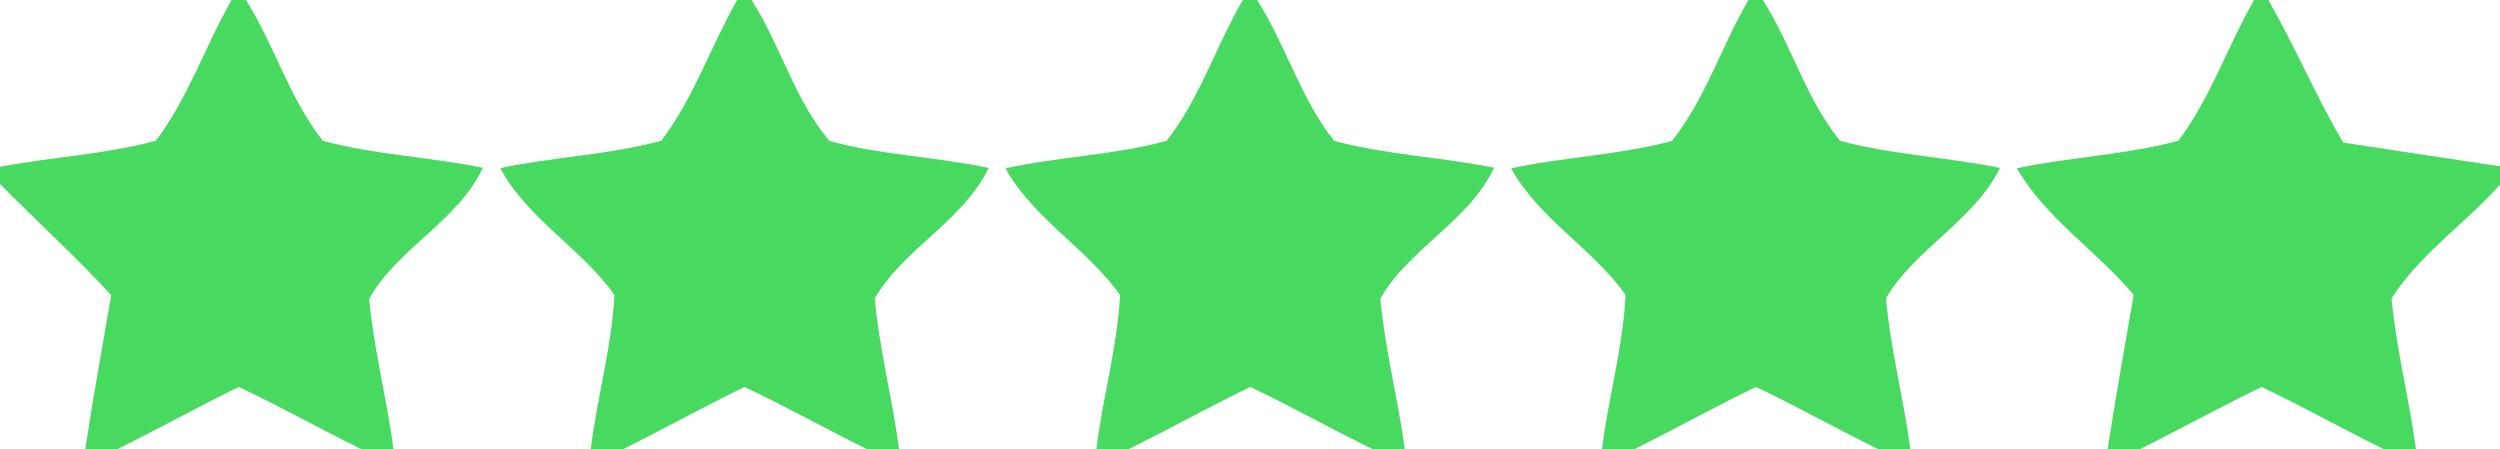
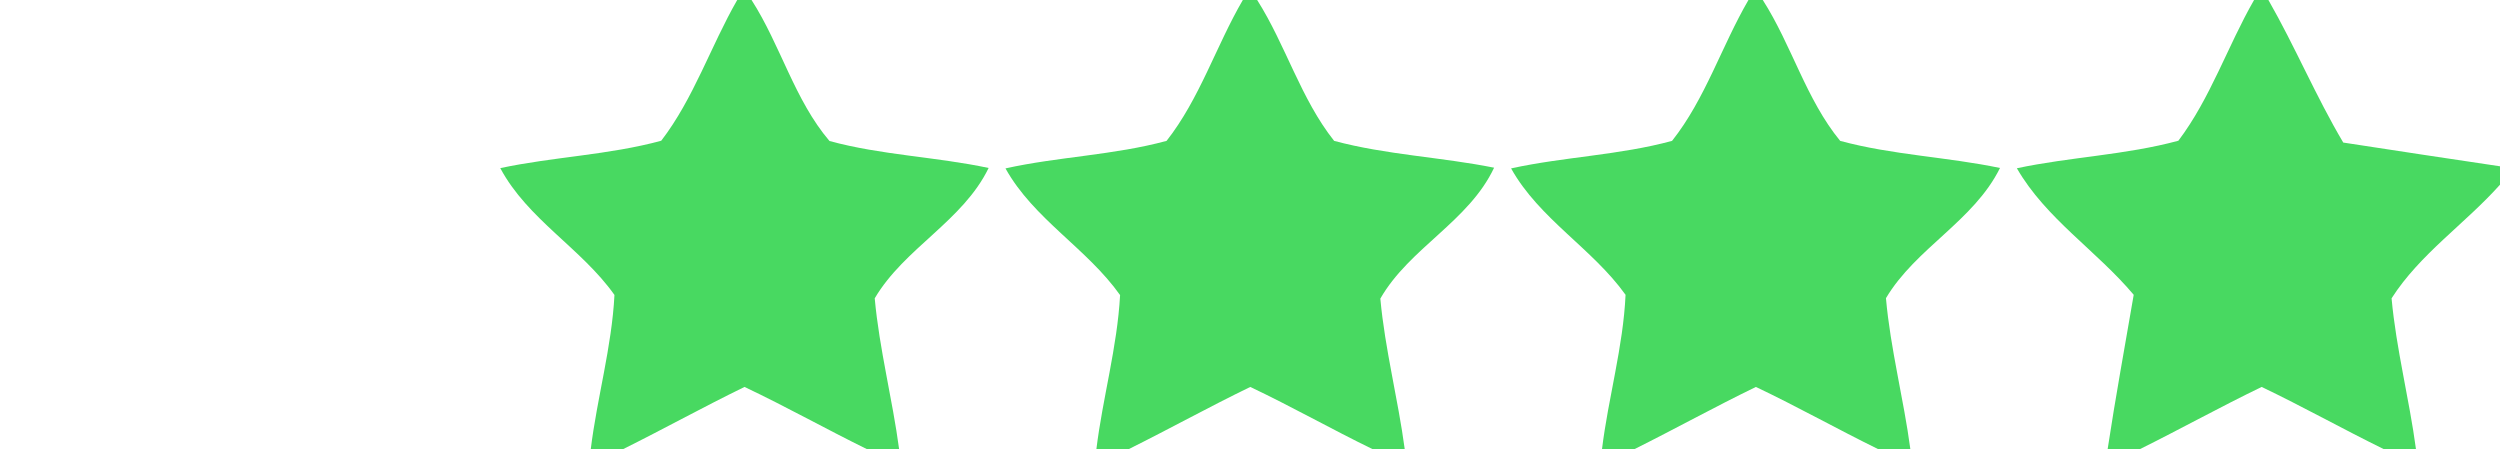
<svg xmlns="http://www.w3.org/2000/svg" width="178pt" height="32pt" viewBox="0 0 178 32" version="1.1">
  <g id="#f5e7d0ff">
-     <path fill="#48D961" opacity="1.00" d=" M 16.49 0.00 L 17.51 0.00 C 19.55 3.22 20.61 7.03 22.99 10.03 C 26.71 11.03 30.60 11.17 34.38 11.95 C 32.58 15.78 28.33 17.64 26.28 21.28 C 26.62 24.89 27.55 28.41 28.02 32.00 L 25.77 32.00 C 22.82 30.56 19.97 28.95 17.00 27.55 C 14.08 28.98 11.24 30.55 8.32 32.00 L 6.07 32.00 C 6.62 28.33 7.29 24.67 7.92 21.01 C 5.39 18.27 2.62 15.75 0.00 13.10 L 0.00 11.88 C 3.68 11.17 7.47 11.00 11.09 10.02 C 13.40 6.99 14.60 3.29 16.49 0.00 Z" />
    <path fill="#48D961" opacity="1.00" d=" M 52.49 0.00 L 53.51 0.00 C 55.58 3.22 56.57 7.12 59.06 10.04 C 62.76 11.05 66.64 11.16 70.39 11.96 C 68.55 15.75 64.40 17.65 62.28 21.24 C 62.61 24.86 63.54 28.40 64.02 32.00 L 61.77 32.00 C 58.83 30.56 55.97 28.95 53.01 27.55 C 50.09 28.97 47.24 30.55 44.32 32.00 L 42.06 32.00 C 42.51 28.32 43.56 24.71 43.75 21.00 C 41.39 17.67 37.57 15.62 35.62 11.97 C 39.41 11.16 43.34 11.04 47.08 10.02 C 49.40 7.00 50.60 3.29 52.49 0.00 Z" />
    <path fill="#48D961" opacity="1.00" d=" M 88.49 0.00 L 89.51 0.00 C 91.55 3.22 92.61 7.03 94.99 10.03 C 98.71 11.03 102.60 11.18 106.38 11.94 C 104.58 15.77 100.36 17.64 98.28 21.26 C 98.61 24.88 99.54 28.40 100.02 32.00 L 97.77 32.00 C 94.83 30.57 91.97 28.95 89.02 27.55 C 86.09 28.97 83.24 30.55 80.32 32.00 L 78.06 32.00 C 78.51 28.32 79.55 24.72 79.75 21.01 C 77.39 17.68 73.60 15.60 71.59 11.99 C 75.38 11.15 79.31 11.05 83.06 10.03 C 85.42 7.03 86.58 3.28 88.49 0.00 Z" />
    <path fill="#48D961" opacity="1.00" d=" M 124.49 0.00 L 125.51 0.00 C 127.57 3.22 128.59 7.07 131.02 10.03 C 134.74 11.04 138.63 11.17 142.40 11.96 C 140.53 15.74 136.41 17.65 134.28 21.23 C 134.60 24.85 135.54 28.39 136.02 32.00 L 133.77 32.00 C 130.83 30.56 127.97 28.95 125.02 27.55 C 122.09 28.97 119.24 30.55 116.33 32.00 L 114.06 32.00 C 114.51 28.31 115.57 24.71 115.74 20.99 C 113.37 17.68 109.60 15.59 107.59 11.99 C 111.38 11.16 115.31 11.05 119.05 10.03 C 121.42 7.04 122.58 3.28 124.49 0.00 Z" />
    <path fill="#48D961" opacity="1.00" d=" M 160.49 0.00 L 161.51 0.00 C 163.41 3.32 164.89 6.86 166.84 10.15 C 170.56 10.72 174.28 11.29 178.00 11.84 L 178.00 13.15 C 175.52 15.93 172.30 18.08 170.28 21.24 C 170.61 24.86 171.54 28.40 172.02 32.00 L 169.77 32.00 C 166.83 30.56 163.98 28.96 161.03 27.55 C 158.09 28.97 155.24 30.55 152.32 32.00 L 150.06 32.00 C 150.62 28.32 151.29 24.66 151.92 20.99 C 149.28 17.85 145.67 15.57 143.60 11.98 C 147.41 11.17 151.34 11.04 155.10 10.02 C 157.39 6.99 158.60 3.29 160.49 0.00 Z" />
  </g>
</svg>